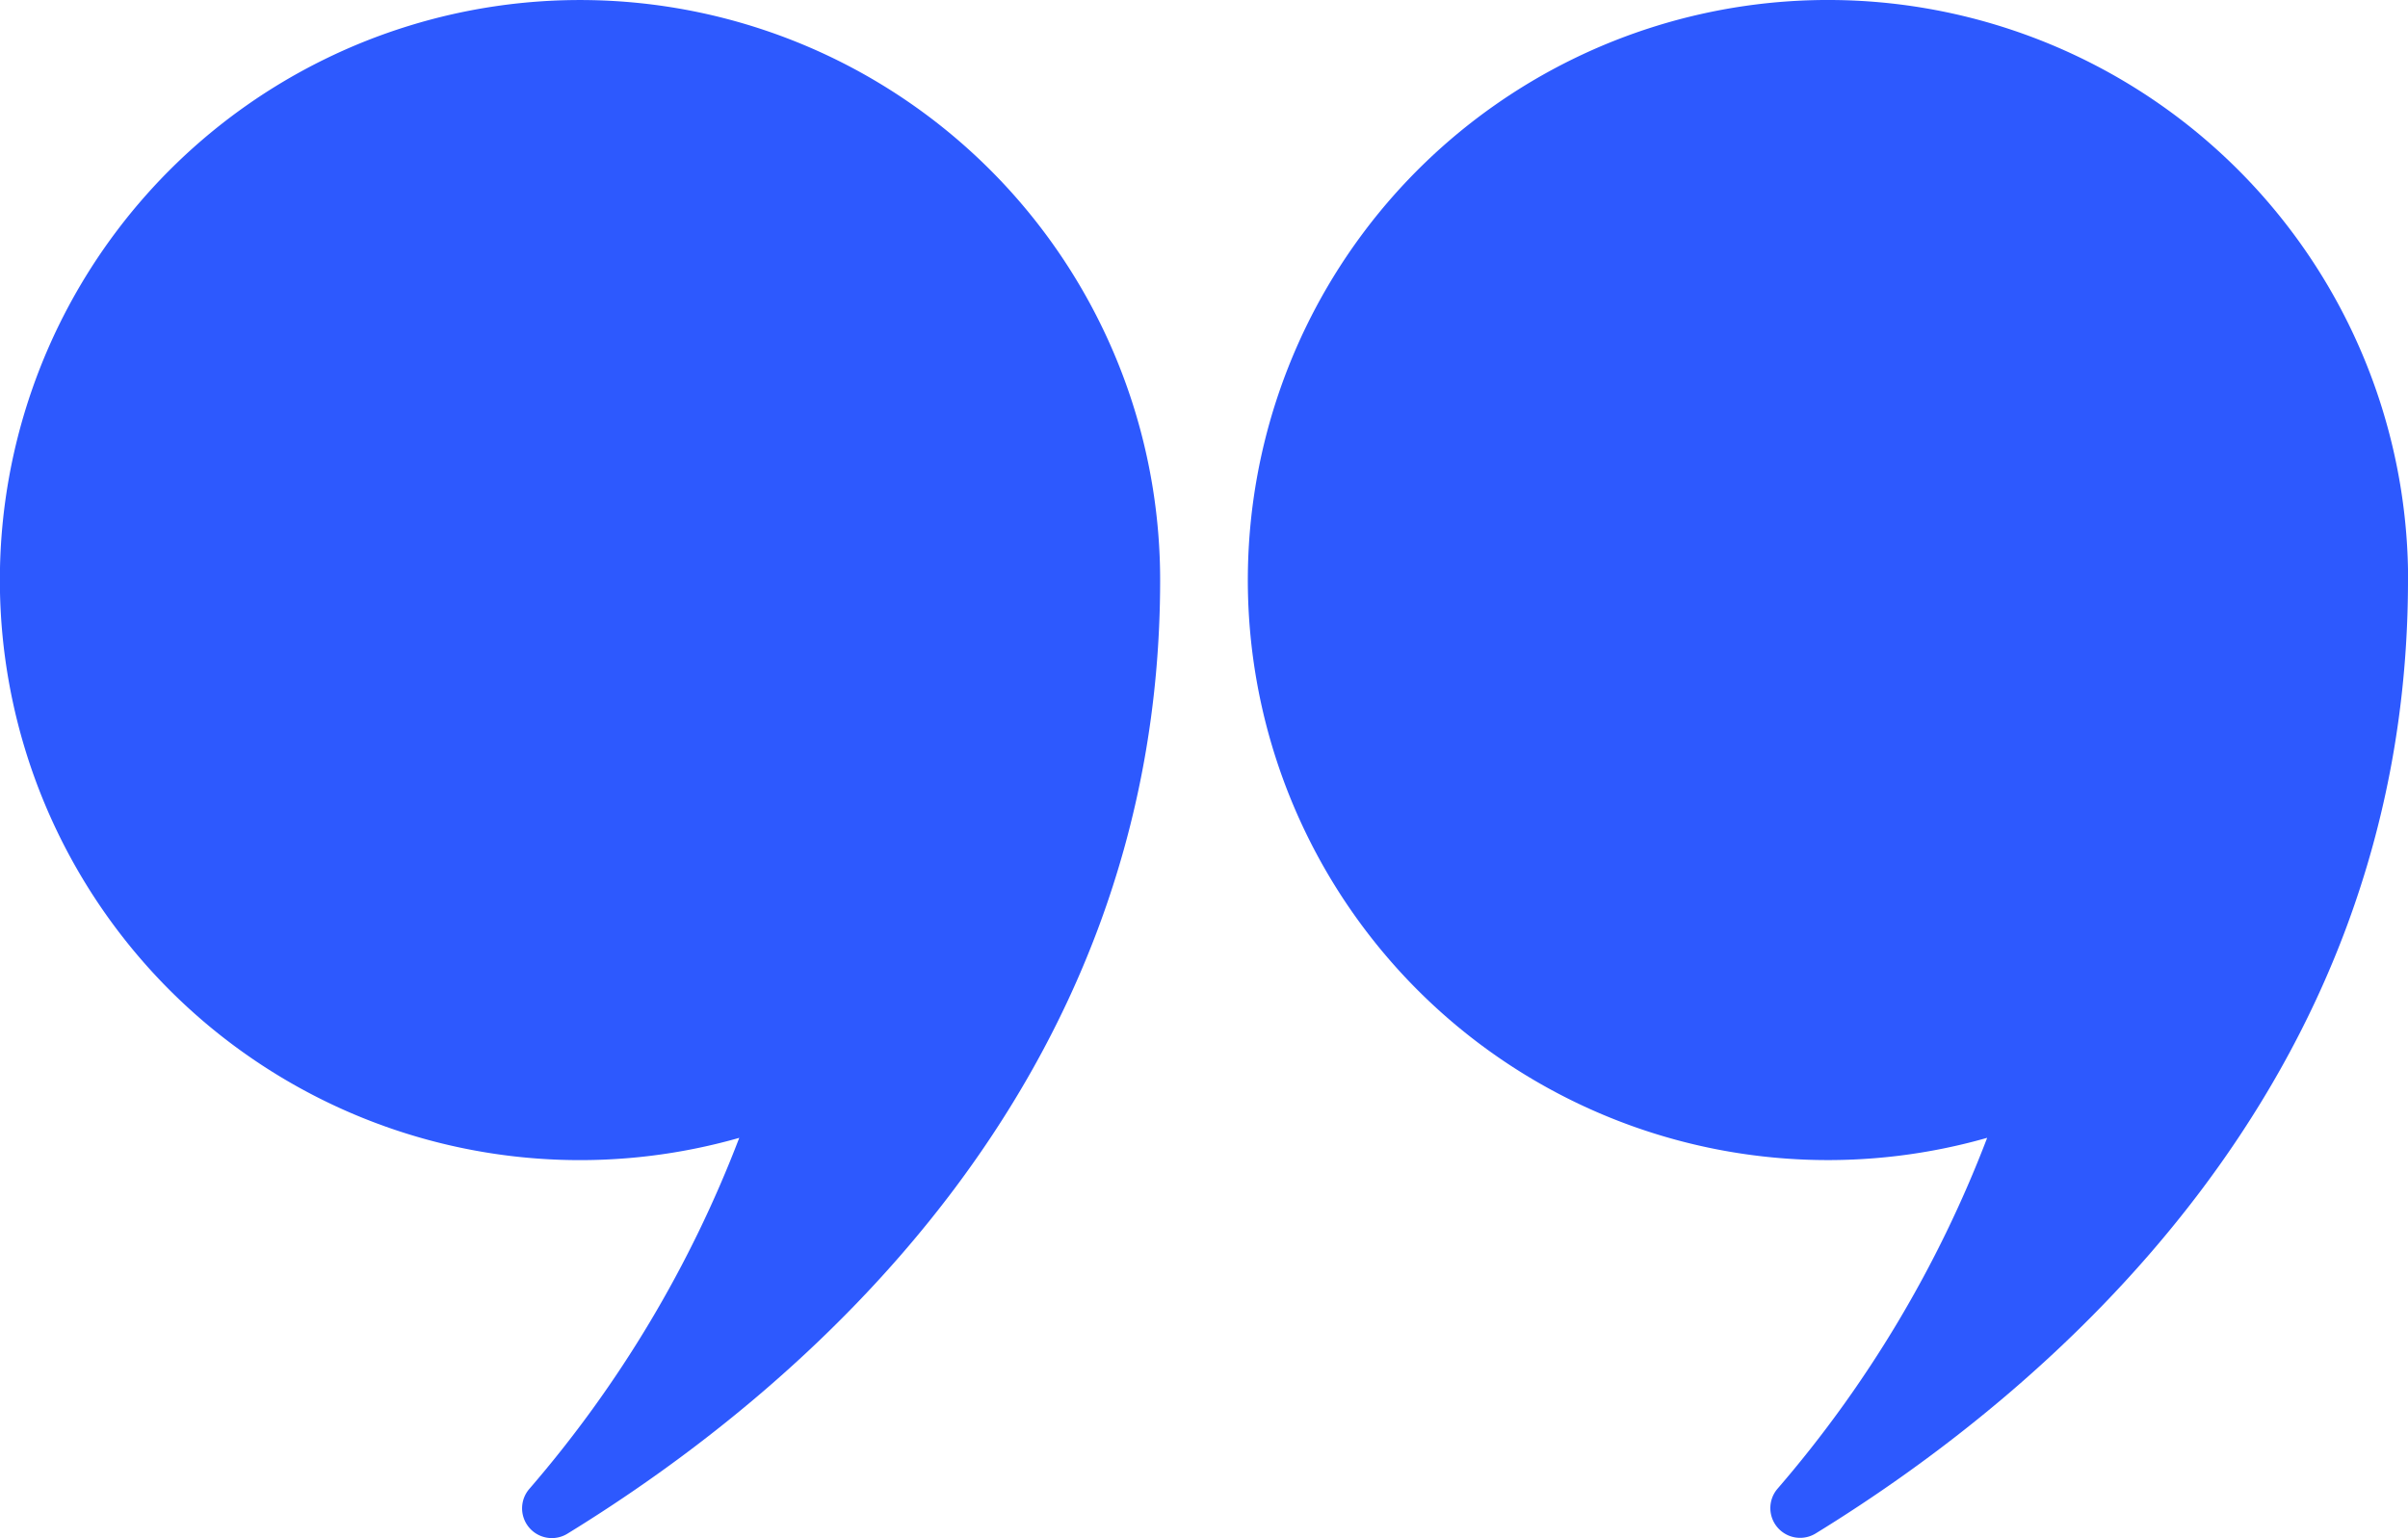
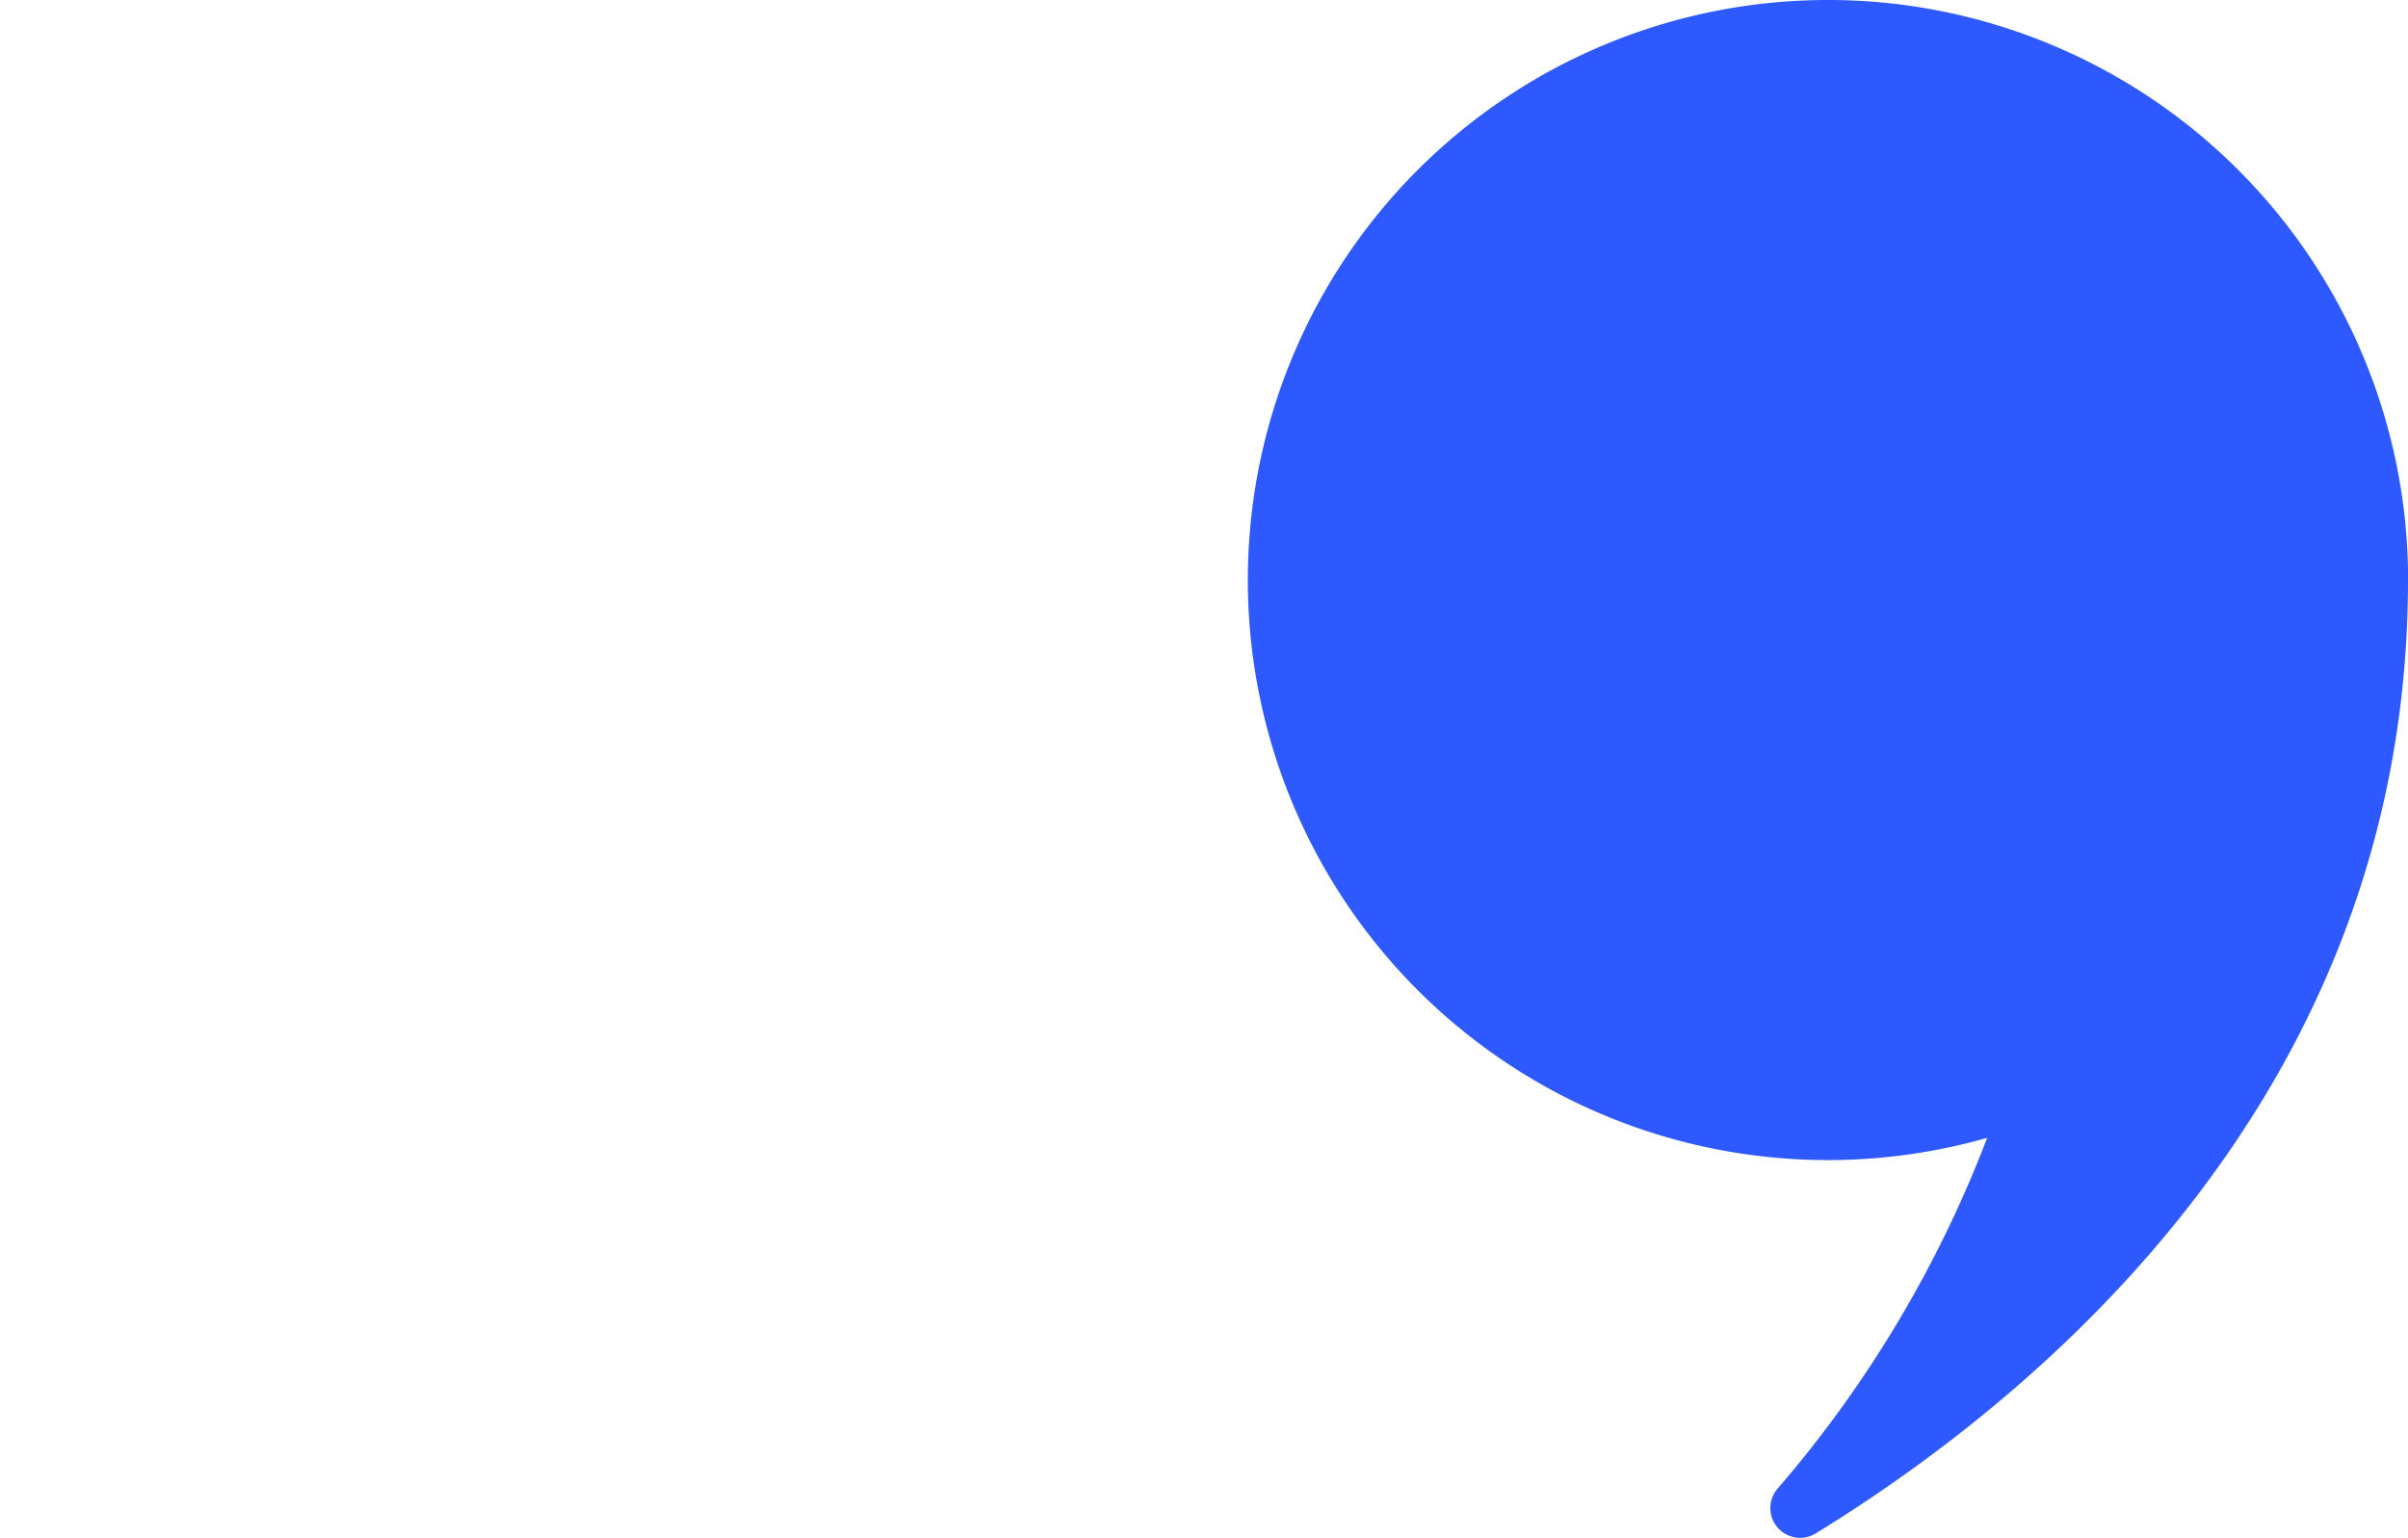
<svg xmlns="http://www.w3.org/2000/svg" width="91.856" height="58.685" viewBox="0 0 91.856 58.685">
  <g id="Group_5781" data-name="Group 5781" transform="translate(-160 -4795)">
-     <path id="Path_4560" data-name="Path 4560" d="M44.255,22.126c0,19.465-13.923,31.048-22.6,36.38A1.135,1.135,0,0,1,20.2,56.794,45.118,45.118,0,0,0,28.2,43.41,22.13,22.13,0,1,1,44.255,22.126" transform="translate(160 4795.001)" fill="#2d59fe" />
    <path id="Path_4561" data-name="Path 4561" d="M508.065,22.126c0,19.465-13.924,31.048-22.6,36.38a1.135,1.135,0,0,1-1.448-1.712,45.116,45.116,0,0,0,7.995-13.385,22.13,22.13,0,1,1,16.057-21.283" transform="translate(-256.209 4795.001)" fill="#2d59fe" />
  </g>
</svg>